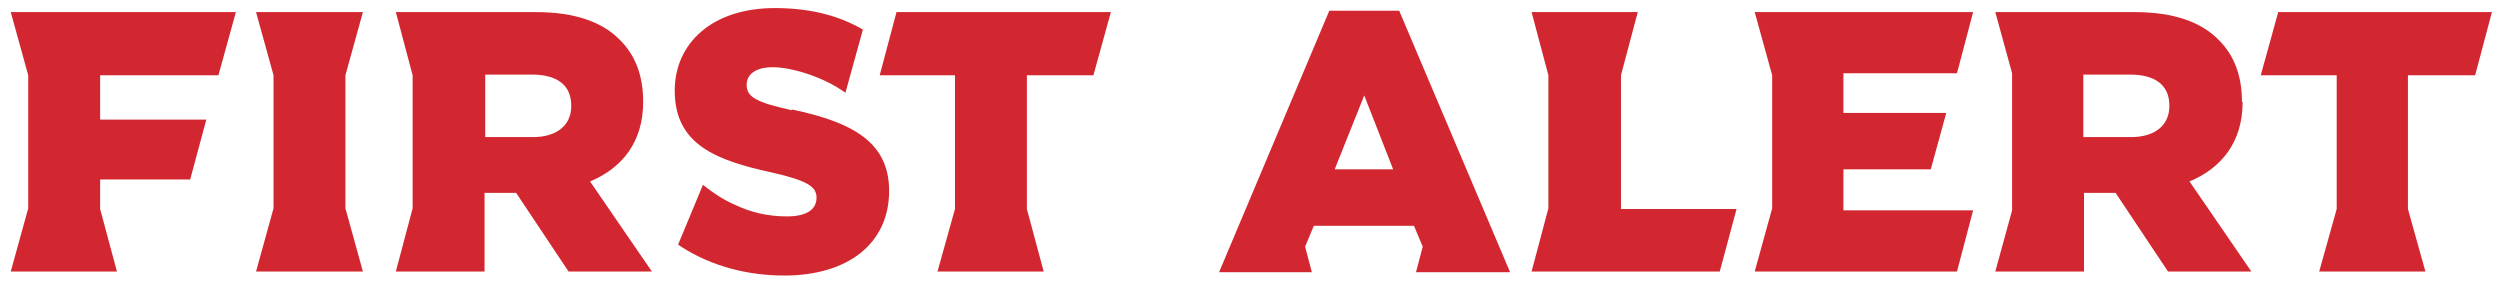
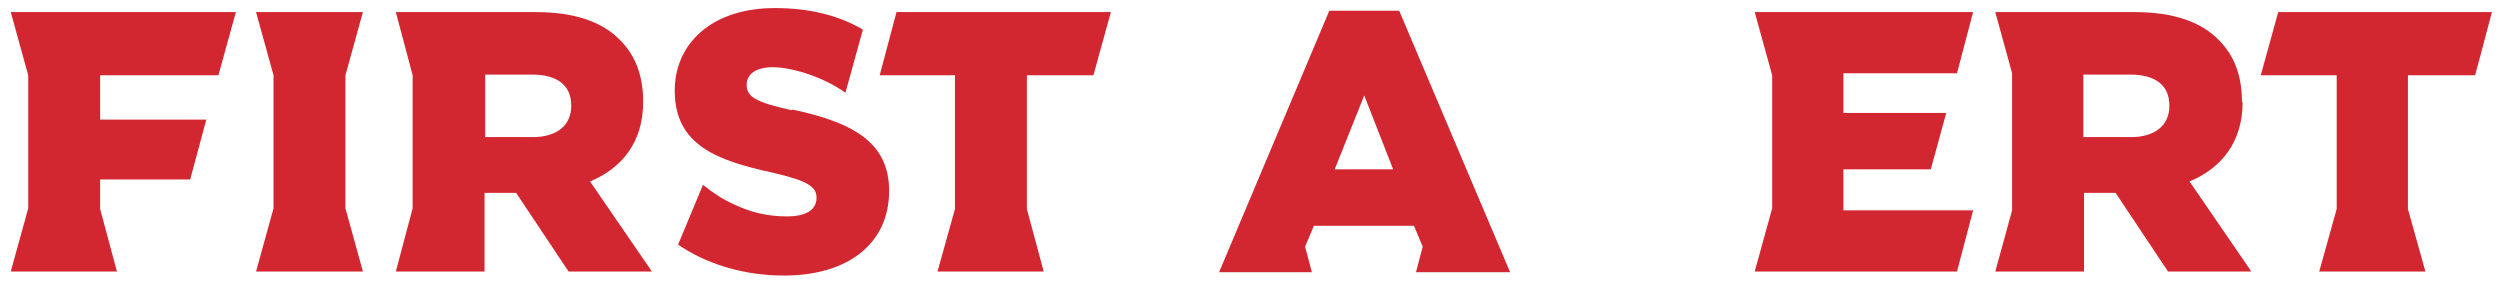
<svg xmlns="http://www.w3.org/2000/svg" version="1.1" viewBox="0 0 372 42.4">
  <defs>
    <style>
      .cls-1 {
        fill: #d22730;
      }
    </style>
  </defs>
  <g>
    <g id="Logo">
      <g id="FA_Logo_Horizontal_">
        <g>
-           <polygon class="cls-1" points="241.2 11.2 243.7 1.8 227.9 1.8 230.4 11.2 230.4 31 227.9 40.4 255.9 40.4 258.4 31.1 241.2 31.1 241.2 11.2" />
          <polygon class="cls-1" points="291.2 10.9 293.6 1.8 261.1 1.8 263.7 11.2 263.7 31 261.1 40.4 291.2 40.4 293.6 31.3 274.3 31.3 274.3 25.2 287.3 25.2 289.6 16.8 274.3 16.8 274.3 10.9 291.2 10.9" />
          <polygon class="cls-1" points="368.3 11.2 370.8 1.8 339 1.8 336.4 11.2 347.7 11.2 347.7 31.1 345.1 40.4 360.9 40.4 358.3 31.1 358.3 11.2 368.3 11.2" />
          <path class="cls-1" d="M197.8,1.6l-16.4,38.9h13.8l-1-3.8,1.3-3.1h14.9l1.3,3.1-1,3.8h14L208.2,1.6h-10.3ZM198.6,25.2l4.4-11,4.3,11h-8.7,0Z" />
          <path class="cls-1" d="M333.6,15.1h0c0-3.9-1.2-6.9-3.4-9.1-2.6-2.7-6.7-4.2-12.6-4.2h-20.7l2.5,9.1v20.4l-2.5,9.1h13.2v-11.7h4.7l7.8,11.7h12.4l-9.2-13.4c4.8-2,7.9-5.9,7.9-11.8h0ZM322.8,15.8c0,2.8-2.1,4.6-5.7,4.6h-7.1v-9.3h7c3.6,0,5.8,1.5,5.8,4.6h0c0,.1,0,0,0,0Z" />
          <polygon class="cls-1" points="54 1.8 38.1 1.8 40.7 11.2 40.7 31 38.1 40.4 54 40.4 51.4 31 51.4 11.2 54 1.8" />
          <path class="cls-1" d="M117.8,16.4c-5.4-1.2-6.7-2-6.7-3.8h0c0-1.5,1.3-2.6,3.9-2.6s7.3,1.3,10.8,3.8l2.6-9.4c-3.6-2.1-7.9-3.2-13.1-3.2-9.3,0-14.9,5.2-14.9,12.3h0c0,8.1,6.3,10.4,14.6,12.2,5.2,1.2,6.5,2.1,6.5,3.7h0c0,1.8-1.5,2.8-4.4,2.8s-5.4-.6-7.9-1.8c-1.6-.7-3.1-1.7-4.6-2.9h0l-3.7,8.9c.2.1.4.3.6.4,4.4,2.8,9.7,4.2,15.2,4.2,9.4,0,15.6-4.7,15.6-12.6h0c0-7.3-5.5-10.2-14.4-12.1h0Z" />
          <polygon class="cls-1" points="130.9 11.2 142.1 11.2 142.1 31.1 139.5 40.4 155.3 40.4 152.8 31.1 152.8 11.2 162.7 11.2 165.3 1.8 133.4 1.8 130.9 11.2" />
          <polygon class="cls-1" points="1.6 1.8 1.6 1.8 4.2 11.2 4.2 31 1.6 40.4 17.4 40.4 17.4 40.4 14.9 31.1 14.9 26.7 28.3 26.7 30.7 17.8 14.9 17.8 14.9 11.2 32.5 11.2 35.1 1.8 1.6 1.8 1.6 1.8" />
          <path class="cls-1" d="M95.7,15.1h0c0-3.9-1.2-6.9-3.4-9.1-2.6-2.7-6.7-4.2-12.6-4.2h-20.8l2.5,9.4v19.8l-2.5,9.4h13.2v-11.7h4.7l7.8,11.7h12.4l-9.2-13.4c4.8-2,7.9-5.9,7.9-11.8h0ZM85,15.8c0,2.8-2.1,4.6-5.7,4.6h-7.1v-9.3h7c3.6,0,5.8,1.5,5.8,4.6h0c0,.1,0,0,0,0Z" />
        </g>
      </g>
    </g>
  </g>
</svg>